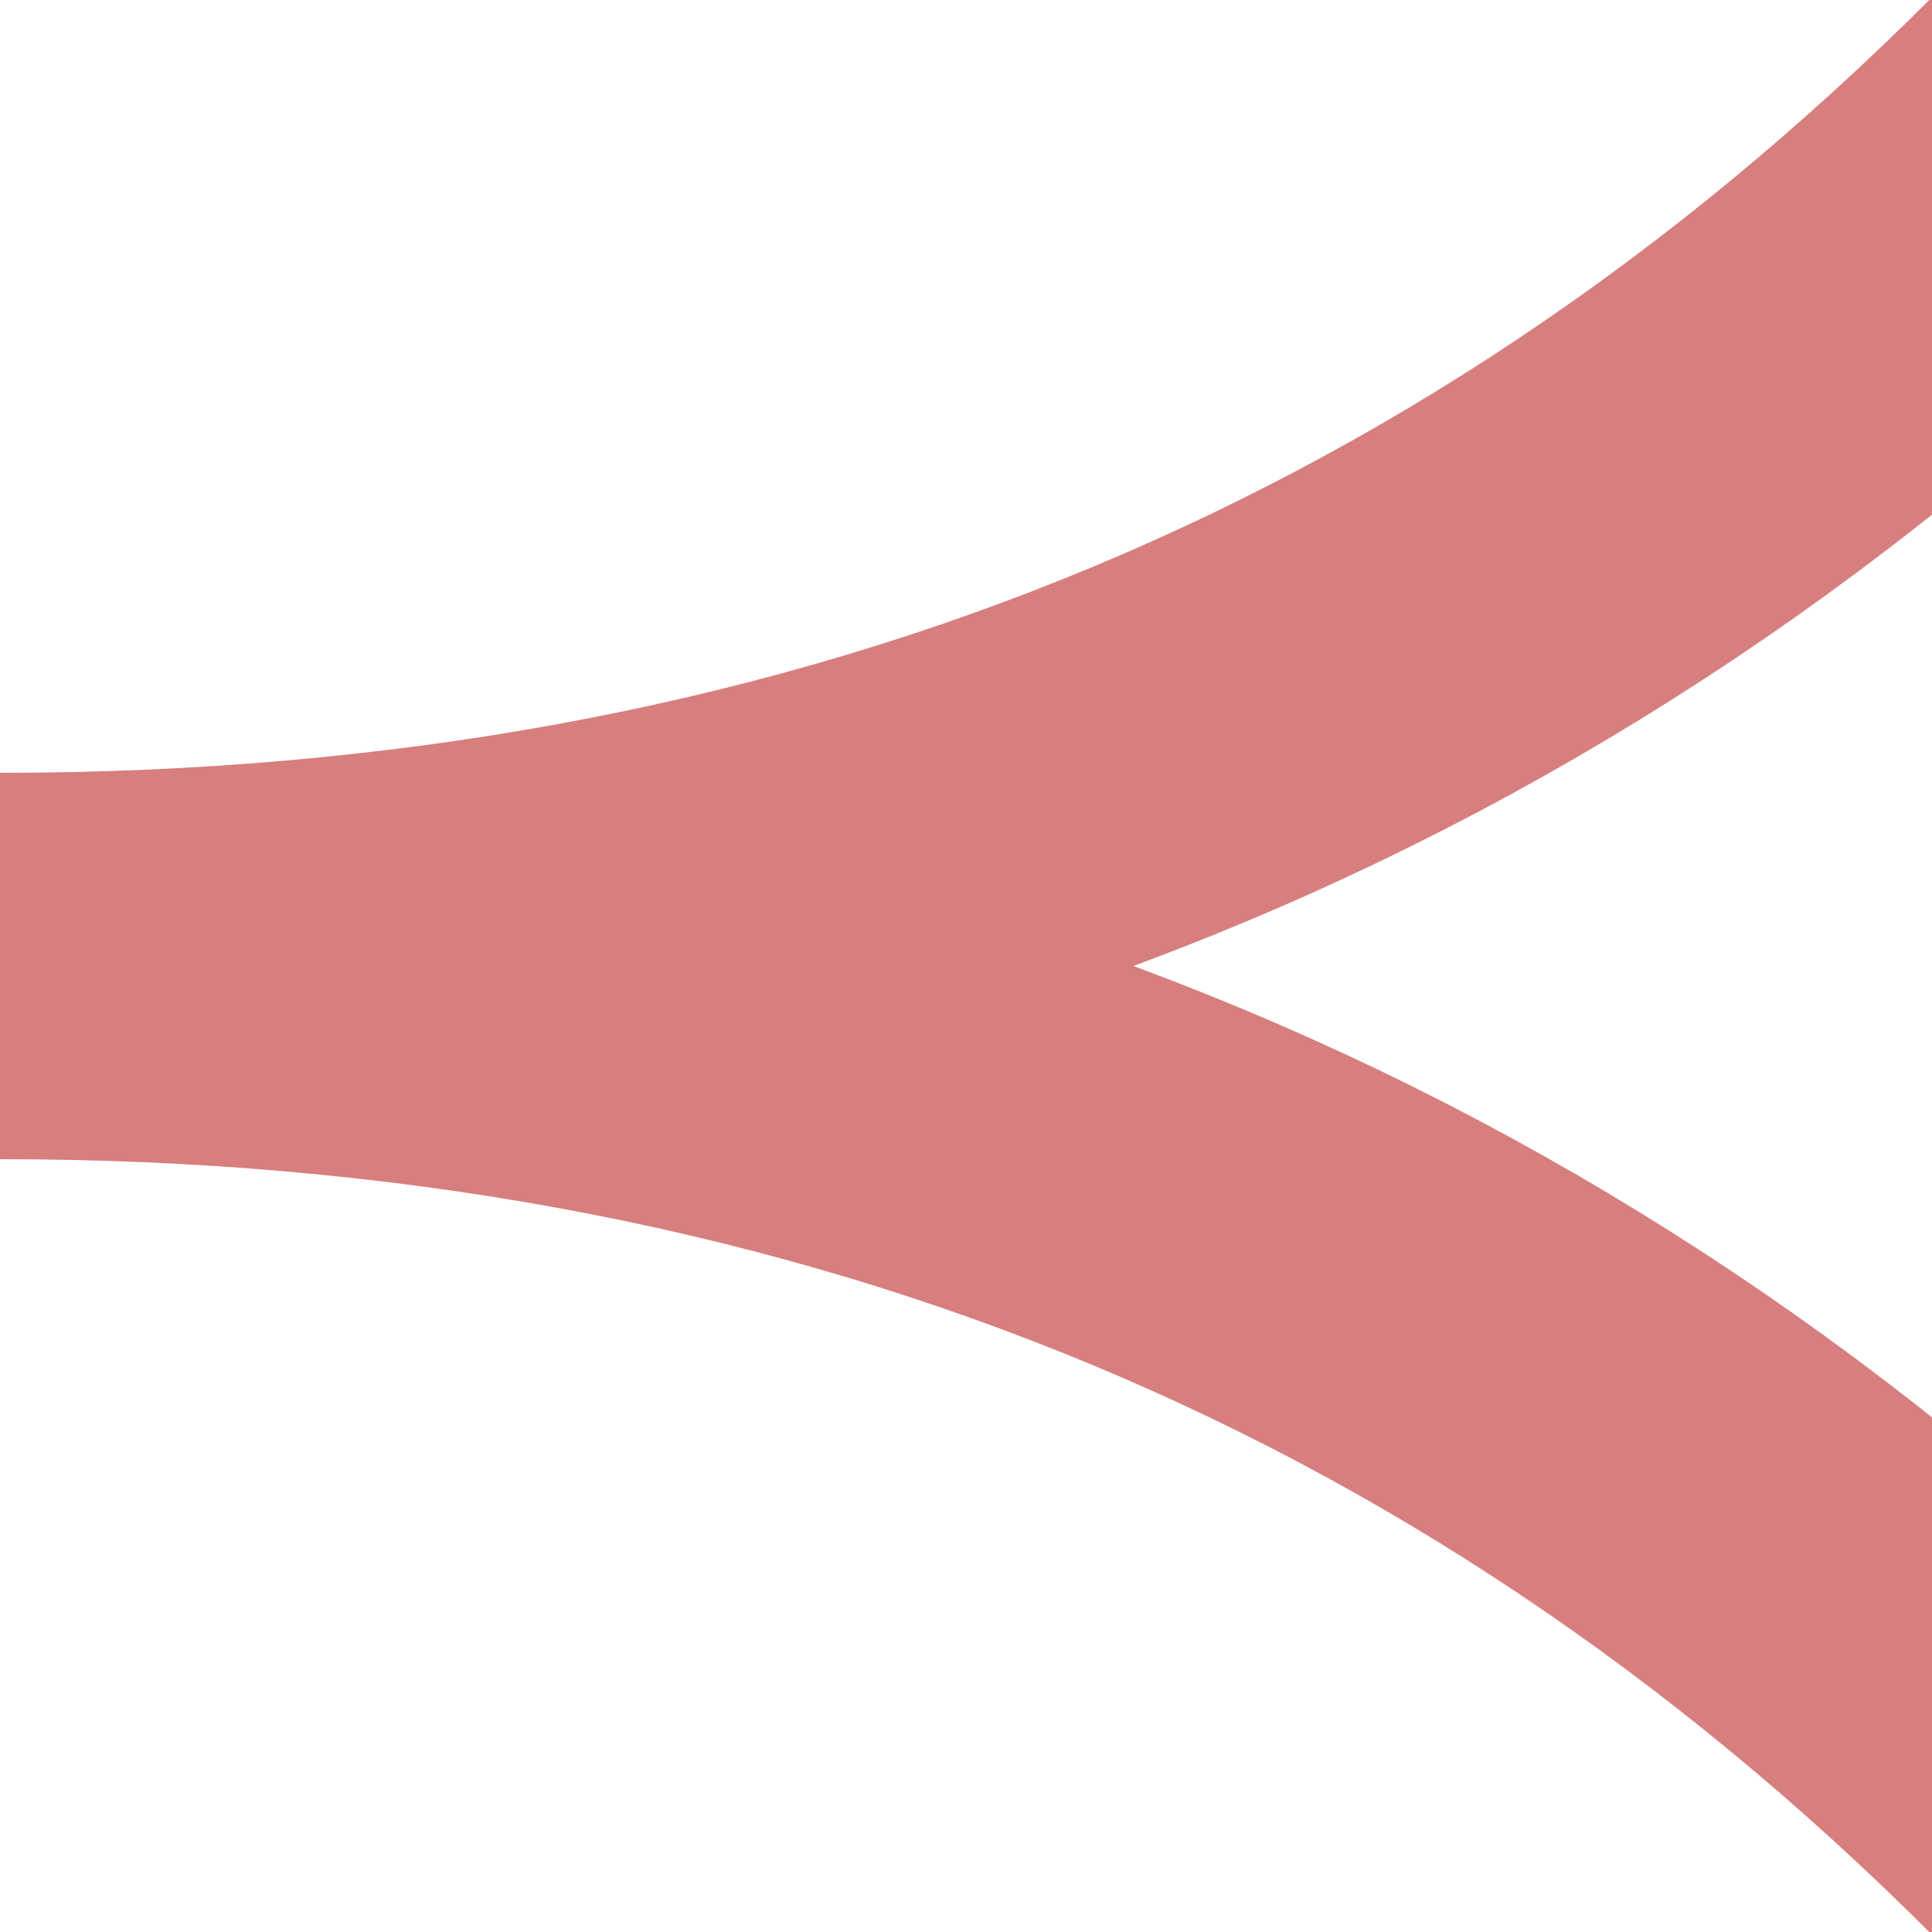
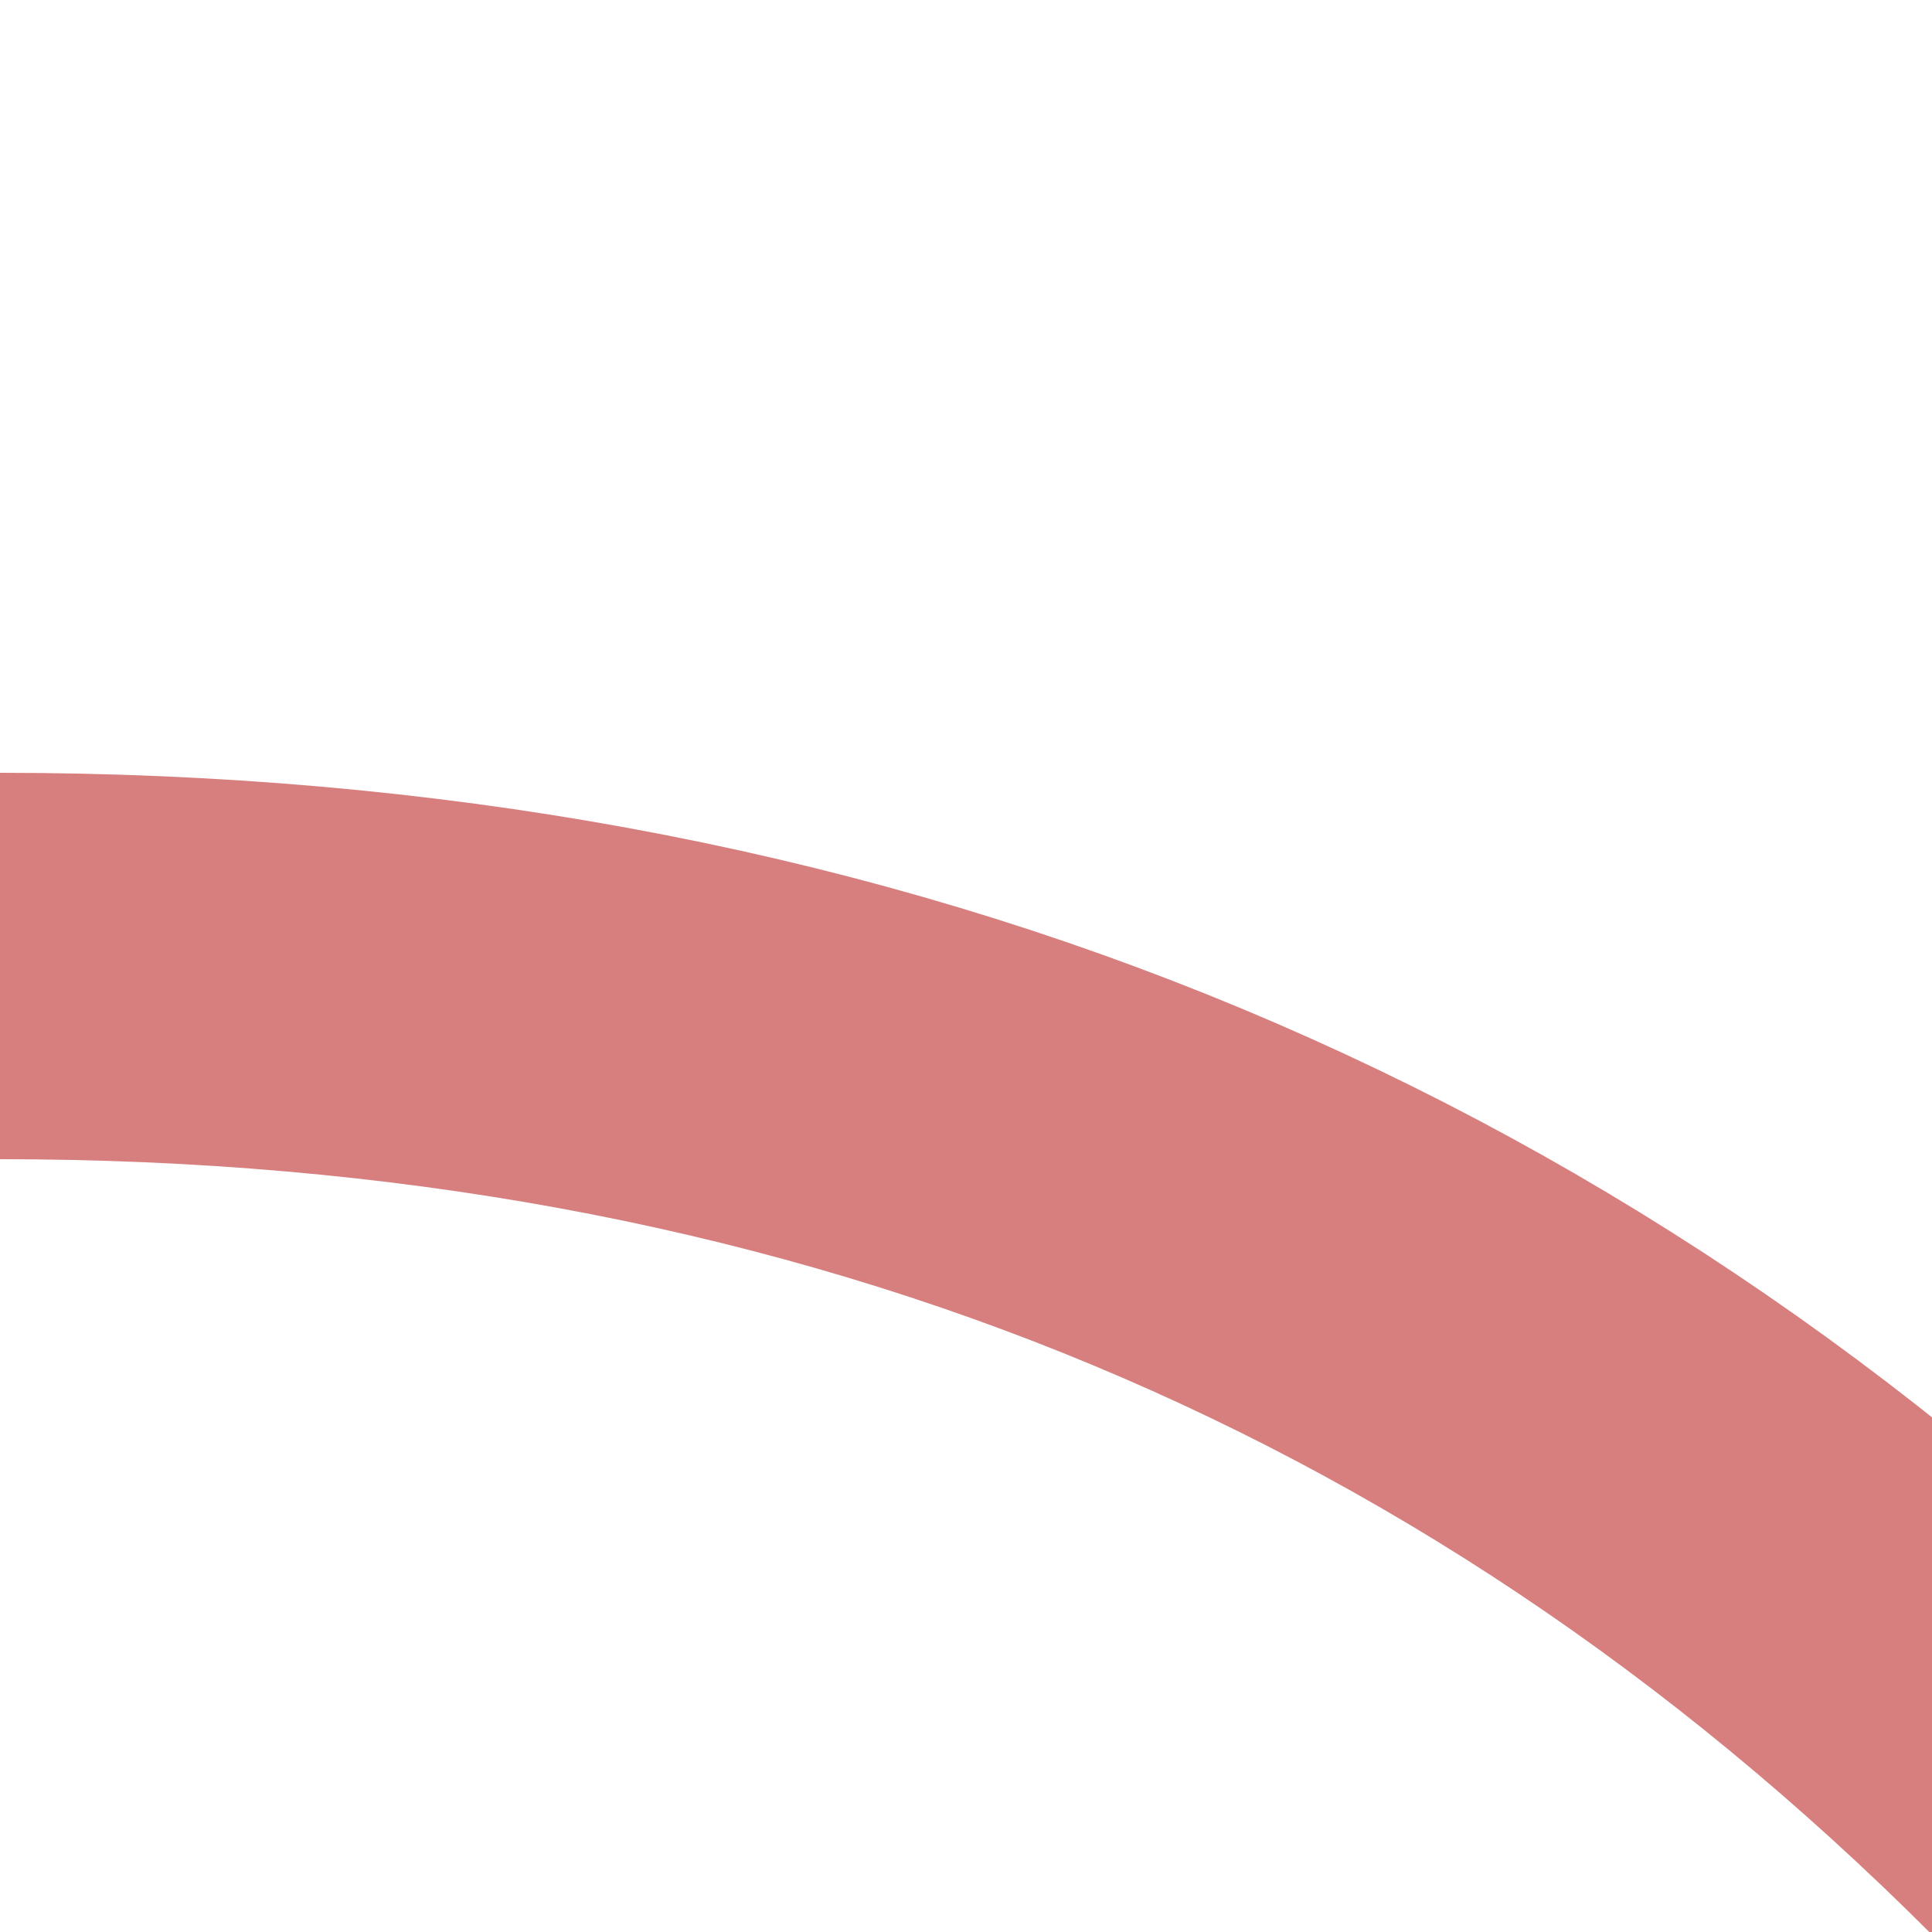
<svg xmlns="http://www.w3.org/2000/svg" width="500" height="500">
  <title>exkABZr+r</title>
  <g fill="none" stroke-width="100">
    <g stroke="#D77F7E" transform="rotate(90, 250, 250)">
      <path d="M 250,500 Q 250,180  465,-35 T 1000,-250" />
-       <path d="M 250,500 Q 250,180  35,-35 T -500,-250" />
    </g>
  </g>
</svg>